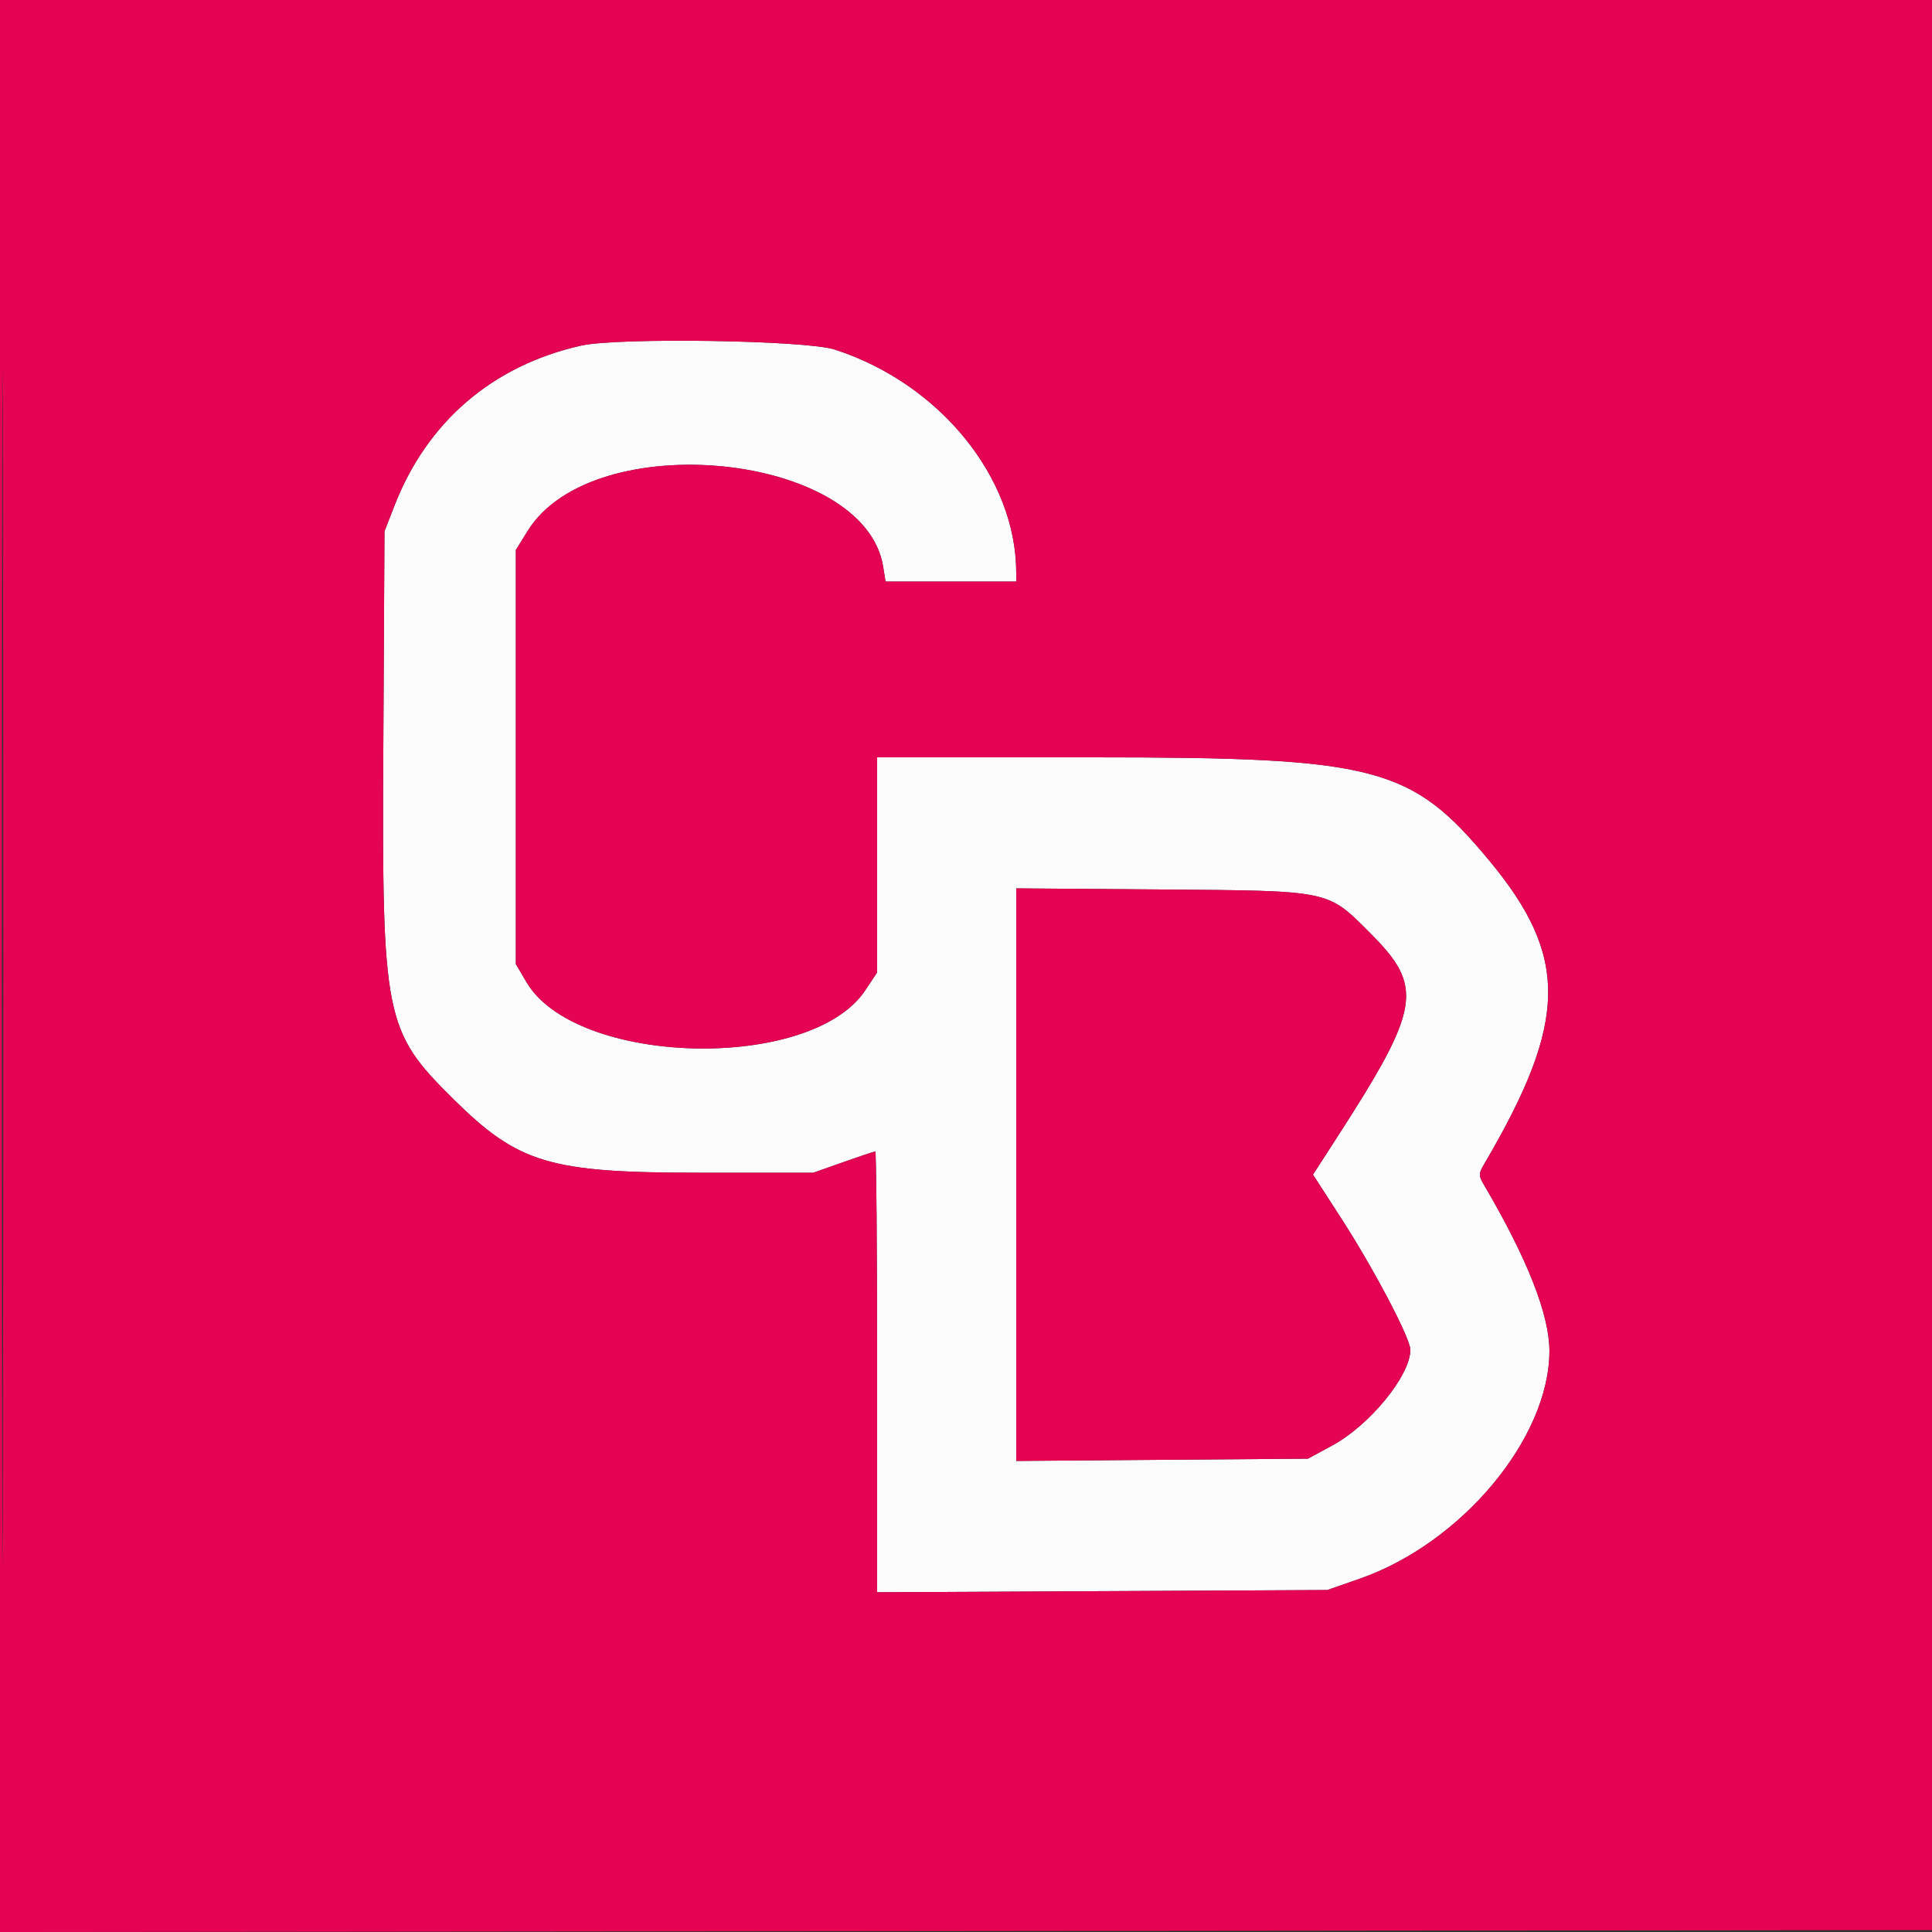
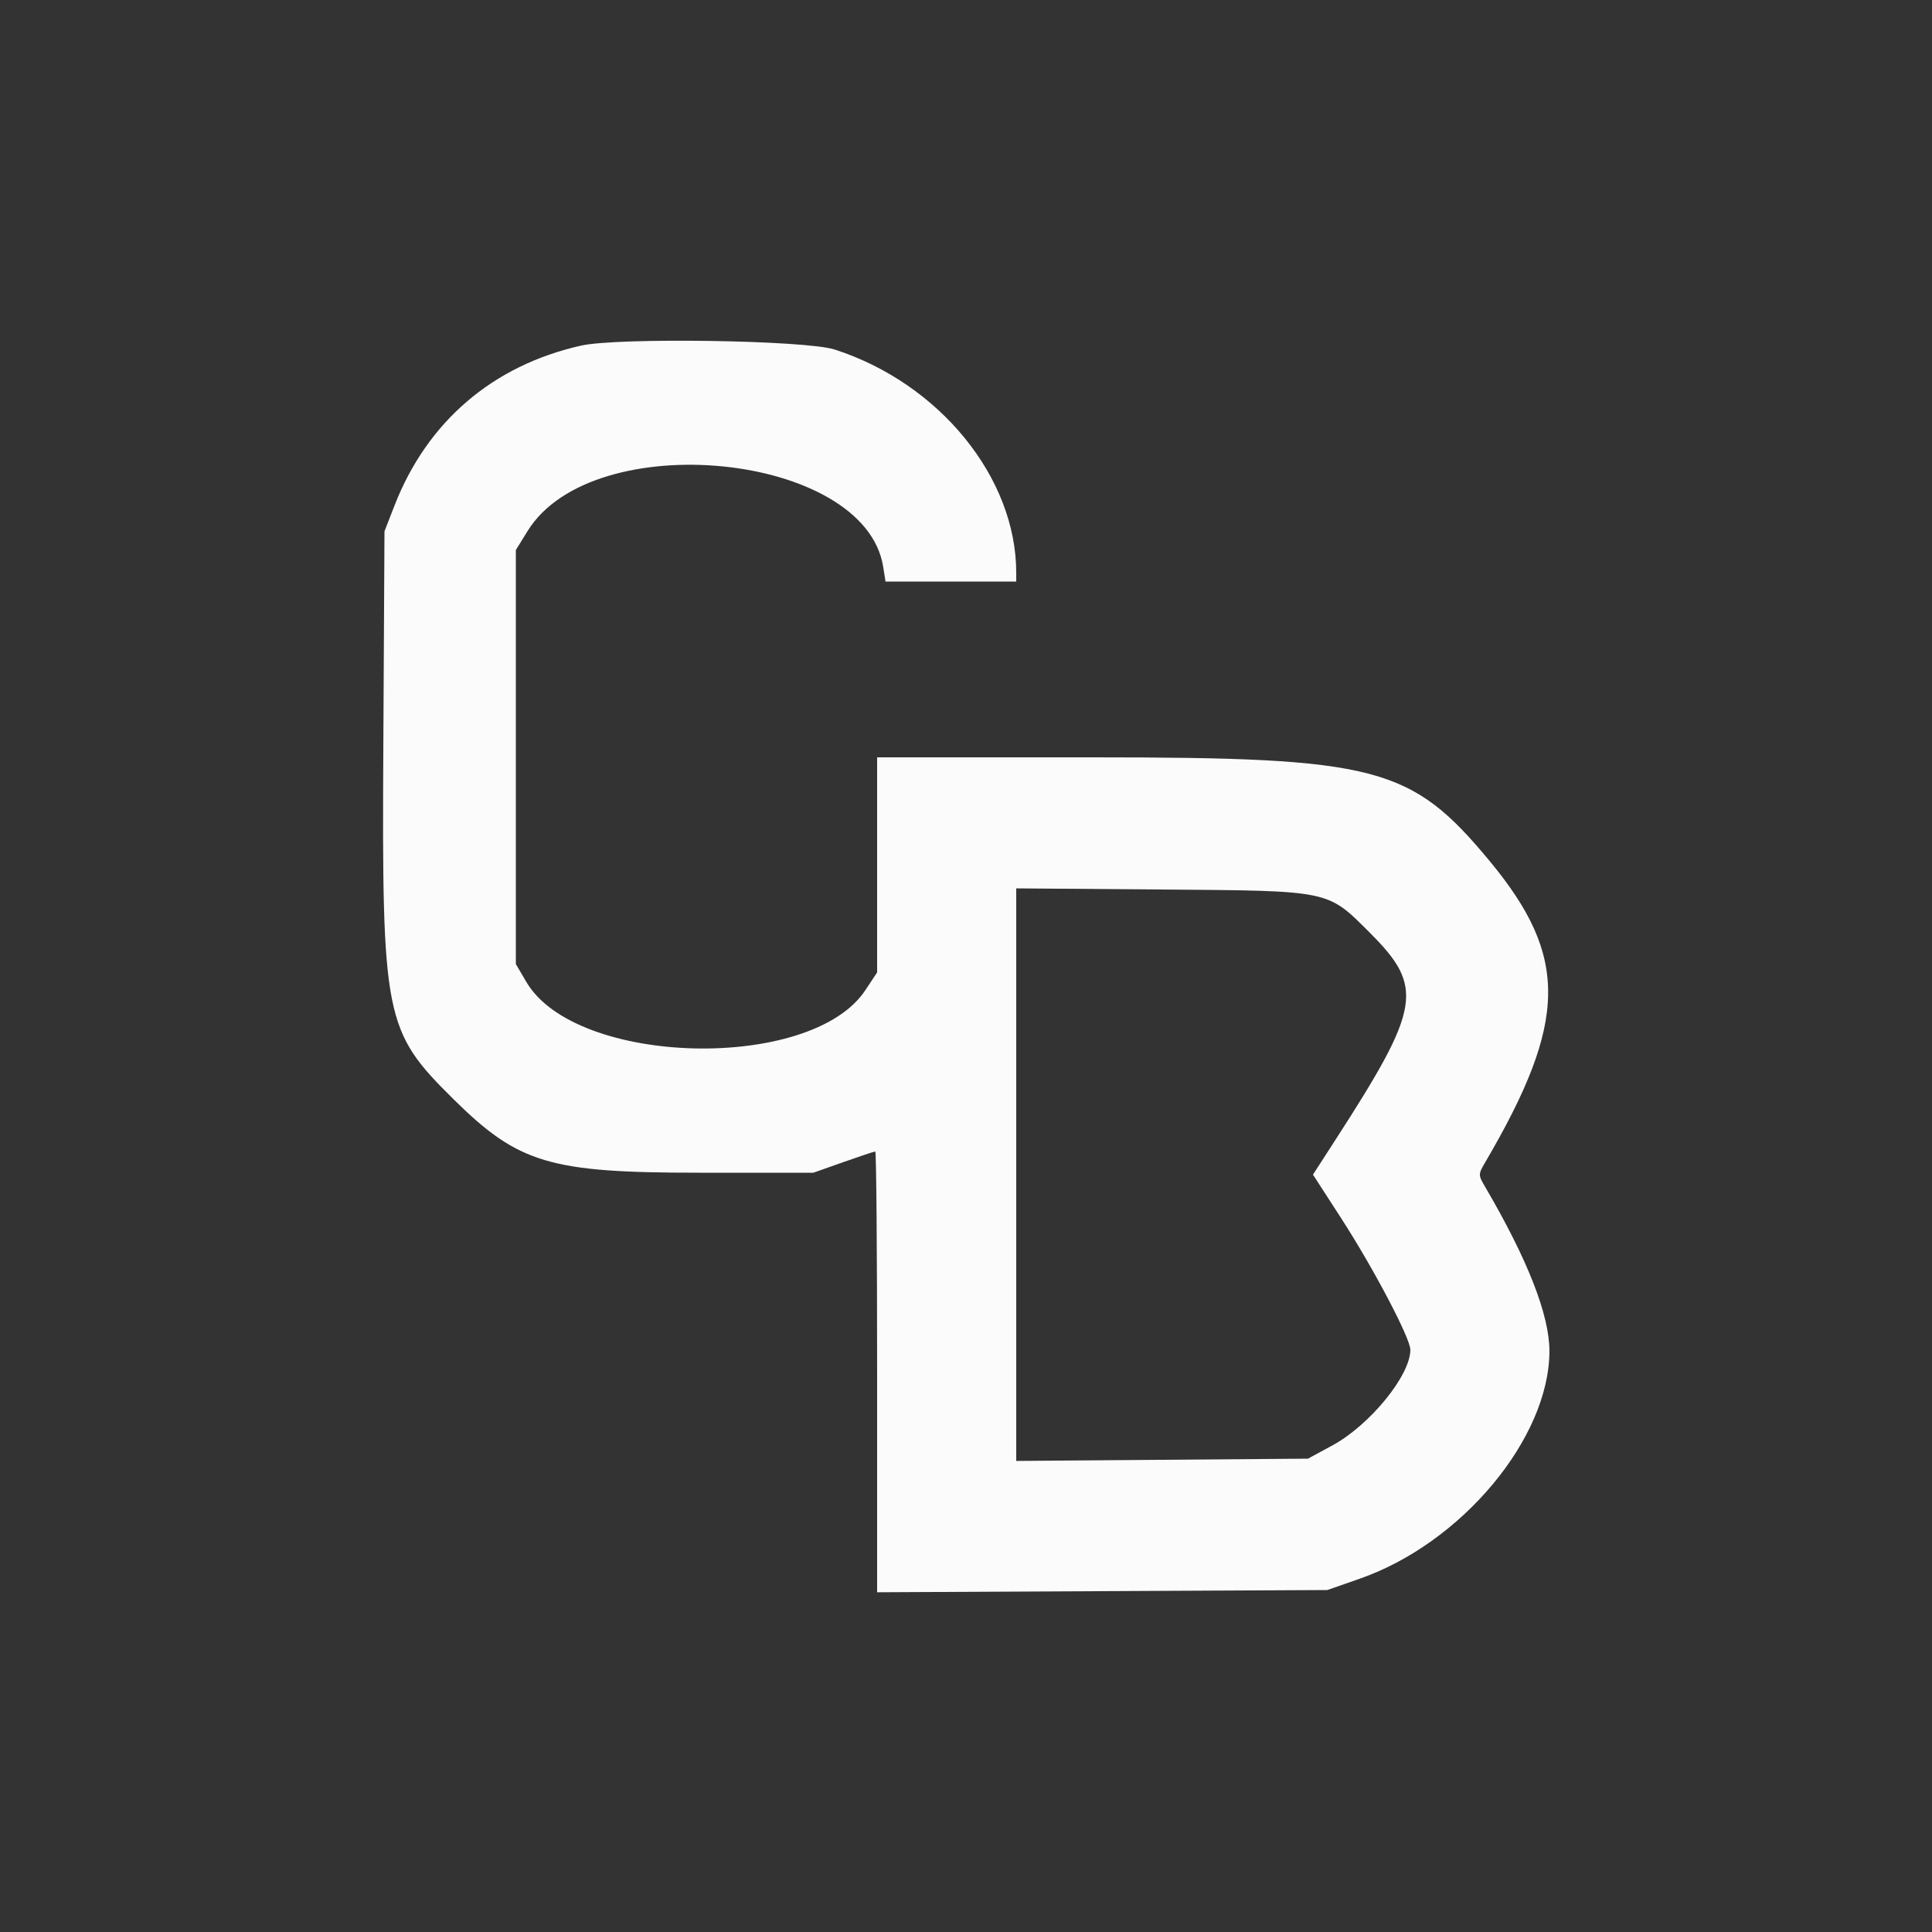
<svg xmlns="http://www.w3.org/2000/svg" width="500" height="500" viewBox="0 0 500 500" version="1.1">
  <rect x="0" y="0" width="500" height="500" fill="#333333" stroke="none" />
  <path d="M 150.365 89.446 C 127.475 94.599, 110.550 109.123, 102.080 130.880 L 99.503 137.500 99.205 193.292 C 98.829 263.519, 99.486 266.813, 117.397 284.504 C 134.197 301.100, 142.235 303.500, 181 303.500 L 210.500 303.500 218.271 300.750 C 222.545 299.238, 226.258 298, 226.521 298 C 226.784 298, 227 323.667, 227 355.038 L 227 412.076 285.250 411.788 L 343.500 411.500 351.901 408.568 C 378.314 399.348, 400.947 372.195, 400.989 349.676 C 401.006 340.389, 395.376 325.988, 384.403 307.250 C 382.532 304.055, 382.532 303.945, 384.403 300.750 C 405.785 264.239, 406.009 247.517, 385.448 222.746 C 365.165 198.310, 356.302 196, 282.840 196 L 227 196 227 223.829 L 227 251.657 223.943 256.272 C 209.924 277.437, 149.056 275.961, 136.230 254.145 L 133.500 249.500 133.500 195.922 L 133.500 142.343 136.532 137.440 C 153.451 110.073, 223.837 117.124, 228.562 146.658 L 229.176 150.500 246.088 150.500 L 263 150.500 263 148.208 C 262.998 123.599, 243.147 99.207, 215.998 90.452 C 208.524 88.041, 159.914 87.297, 150.365 89.446 M 263 304 L 263 378.090 300.750 377.795 L 338.500 377.500 344.803 374.083 C 354.526 368.810, 365 355.969, 365 349.320 C 365 346.344, 355.489 328.268, 347.072 315.247 L 339.798 303.994 345.768 294.747 C 367.724 260.736, 368.592 255.472, 354.560 241.440 C 343.430 230.310, 344.566 230.547, 300.750 230.205 L 263 229.910 263 304" stroke="none" fill="#fbfbfb" fill-rule="evenodd" />
-   <path d="M 0 250.002 L 0 500.004 250.250 499.752 L 500.500 499.500 500.752 249.750 L 501.004 0 250.502 0 L 0 0 0 250.002 M 0.492 250.500 C 0.492 388, 0.608 444.101, 0.750 375.170 C 0.892 306.238, 0.892 193.738, 0.750 125.170 C 0.608 56.601, 0.492 113, 0.492 250.500 M 150.365 89.446 C 127.475 94.599, 110.550 109.123, 102.080 130.880 L 99.503 137.500 99.205 193.292 C 98.829 263.519, 99.486 266.813, 117.397 284.504 C 134.197 301.100, 142.235 303.500, 181 303.500 L 210.500 303.500 218.271 300.750 C 222.545 299.238, 226.258 298, 226.521 298 C 226.784 298, 227 323.667, 227 355.038 L 227 412.076 285.250 411.788 L 343.500 411.500 351.901 408.568 C 378.314 399.348, 400.947 372.195, 400.989 349.676 C 401.006 340.389, 395.376 325.988, 384.403 307.250 C 382.532 304.055, 382.532 303.945, 384.403 300.750 C 405.785 264.239, 406.009 247.517, 385.448 222.746 C 365.165 198.310, 356.302 196, 282.840 196 L 227 196 227 223.829 L 227 251.657 223.943 256.272 C 209.924 277.437, 149.056 275.961, 136.230 254.145 L 133.500 249.500 133.500 195.922 L 133.500 142.343 136.532 137.440 C 153.451 110.073, 223.837 117.124, 228.562 146.658 L 229.176 150.500 246.088 150.500 L 263 150.500 263 148.208 C 262.998 123.599, 243.147 99.207, 215.998 90.452 C 208.524 88.041, 159.914 87.297, 150.365 89.446 M 263 304 L 263 378.090 300.750 377.795 L 338.500 377.500 344.803 374.083 C 354.526 368.810, 365 355.969, 365 349.320 C 365 346.344, 355.489 328.268, 347.072 315.247 L 339.798 303.994 345.768 294.747 C 367.724 260.736, 368.592 255.472, 354.560 241.440 C 343.430 230.310, 344.566 230.547, 300.750 230.205 L 263 229.910 263 304" stroke="none" fill="#e50453" fill-rule="evenodd" />
</svg>